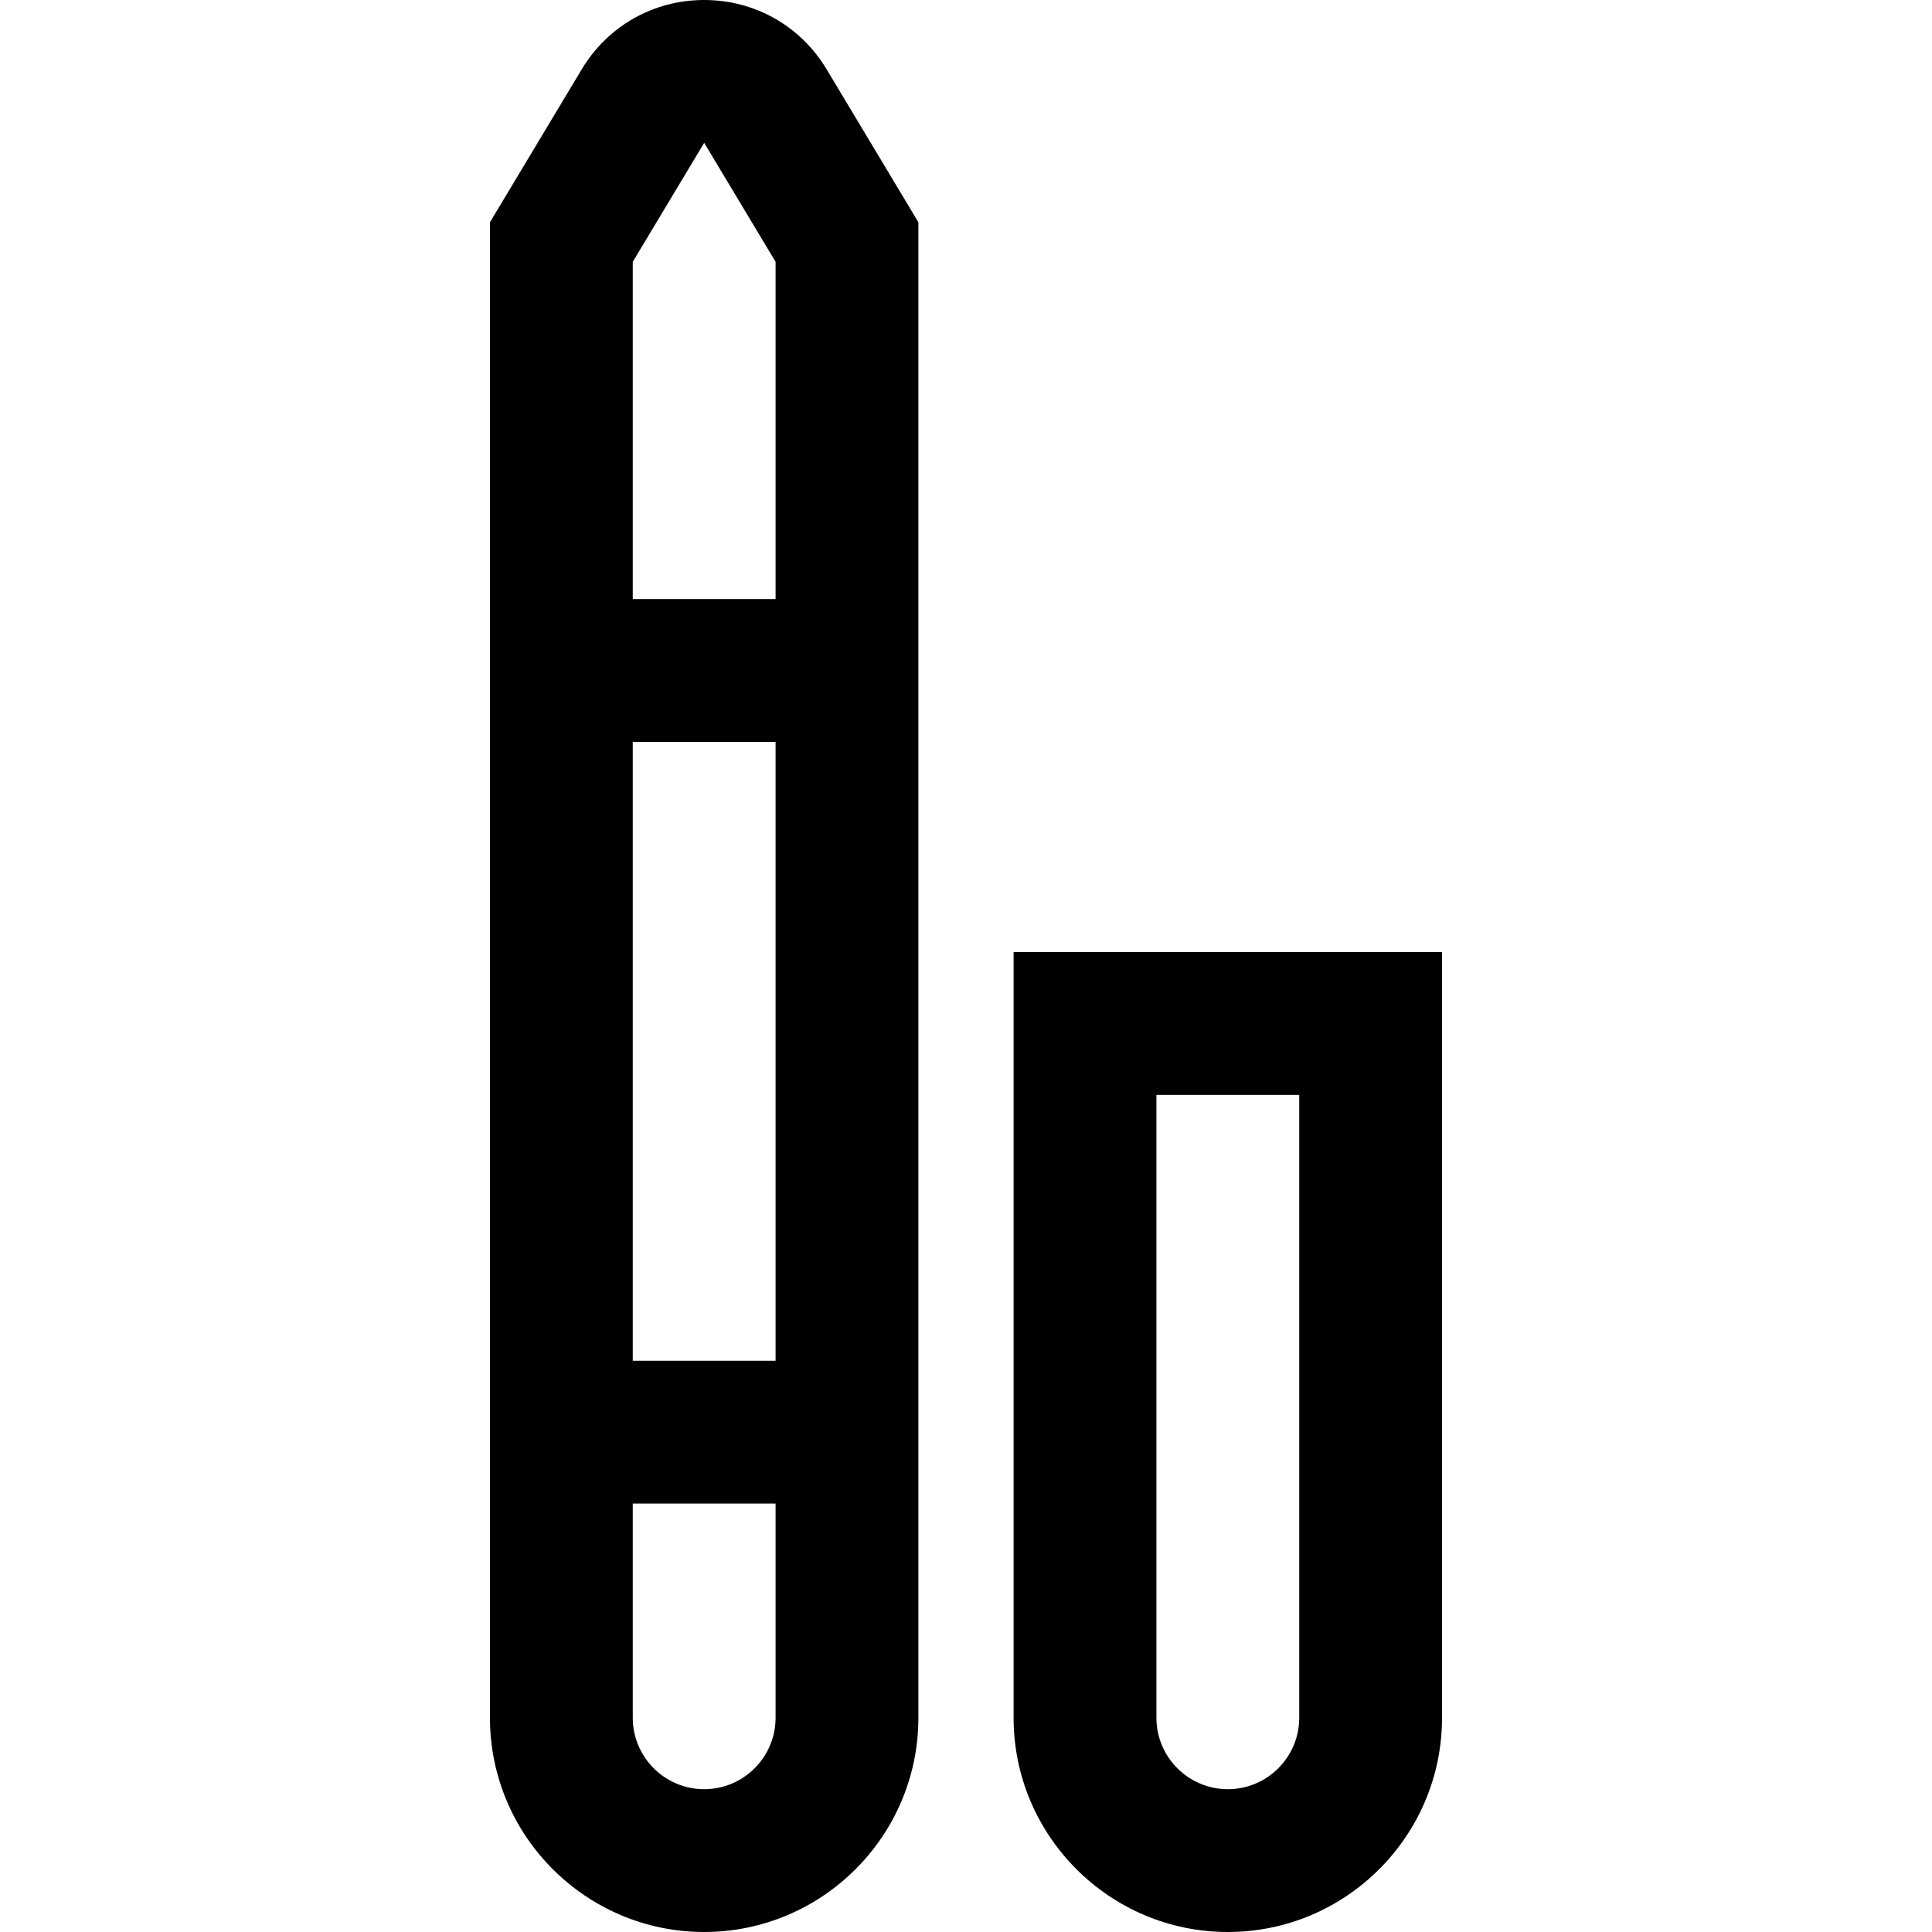
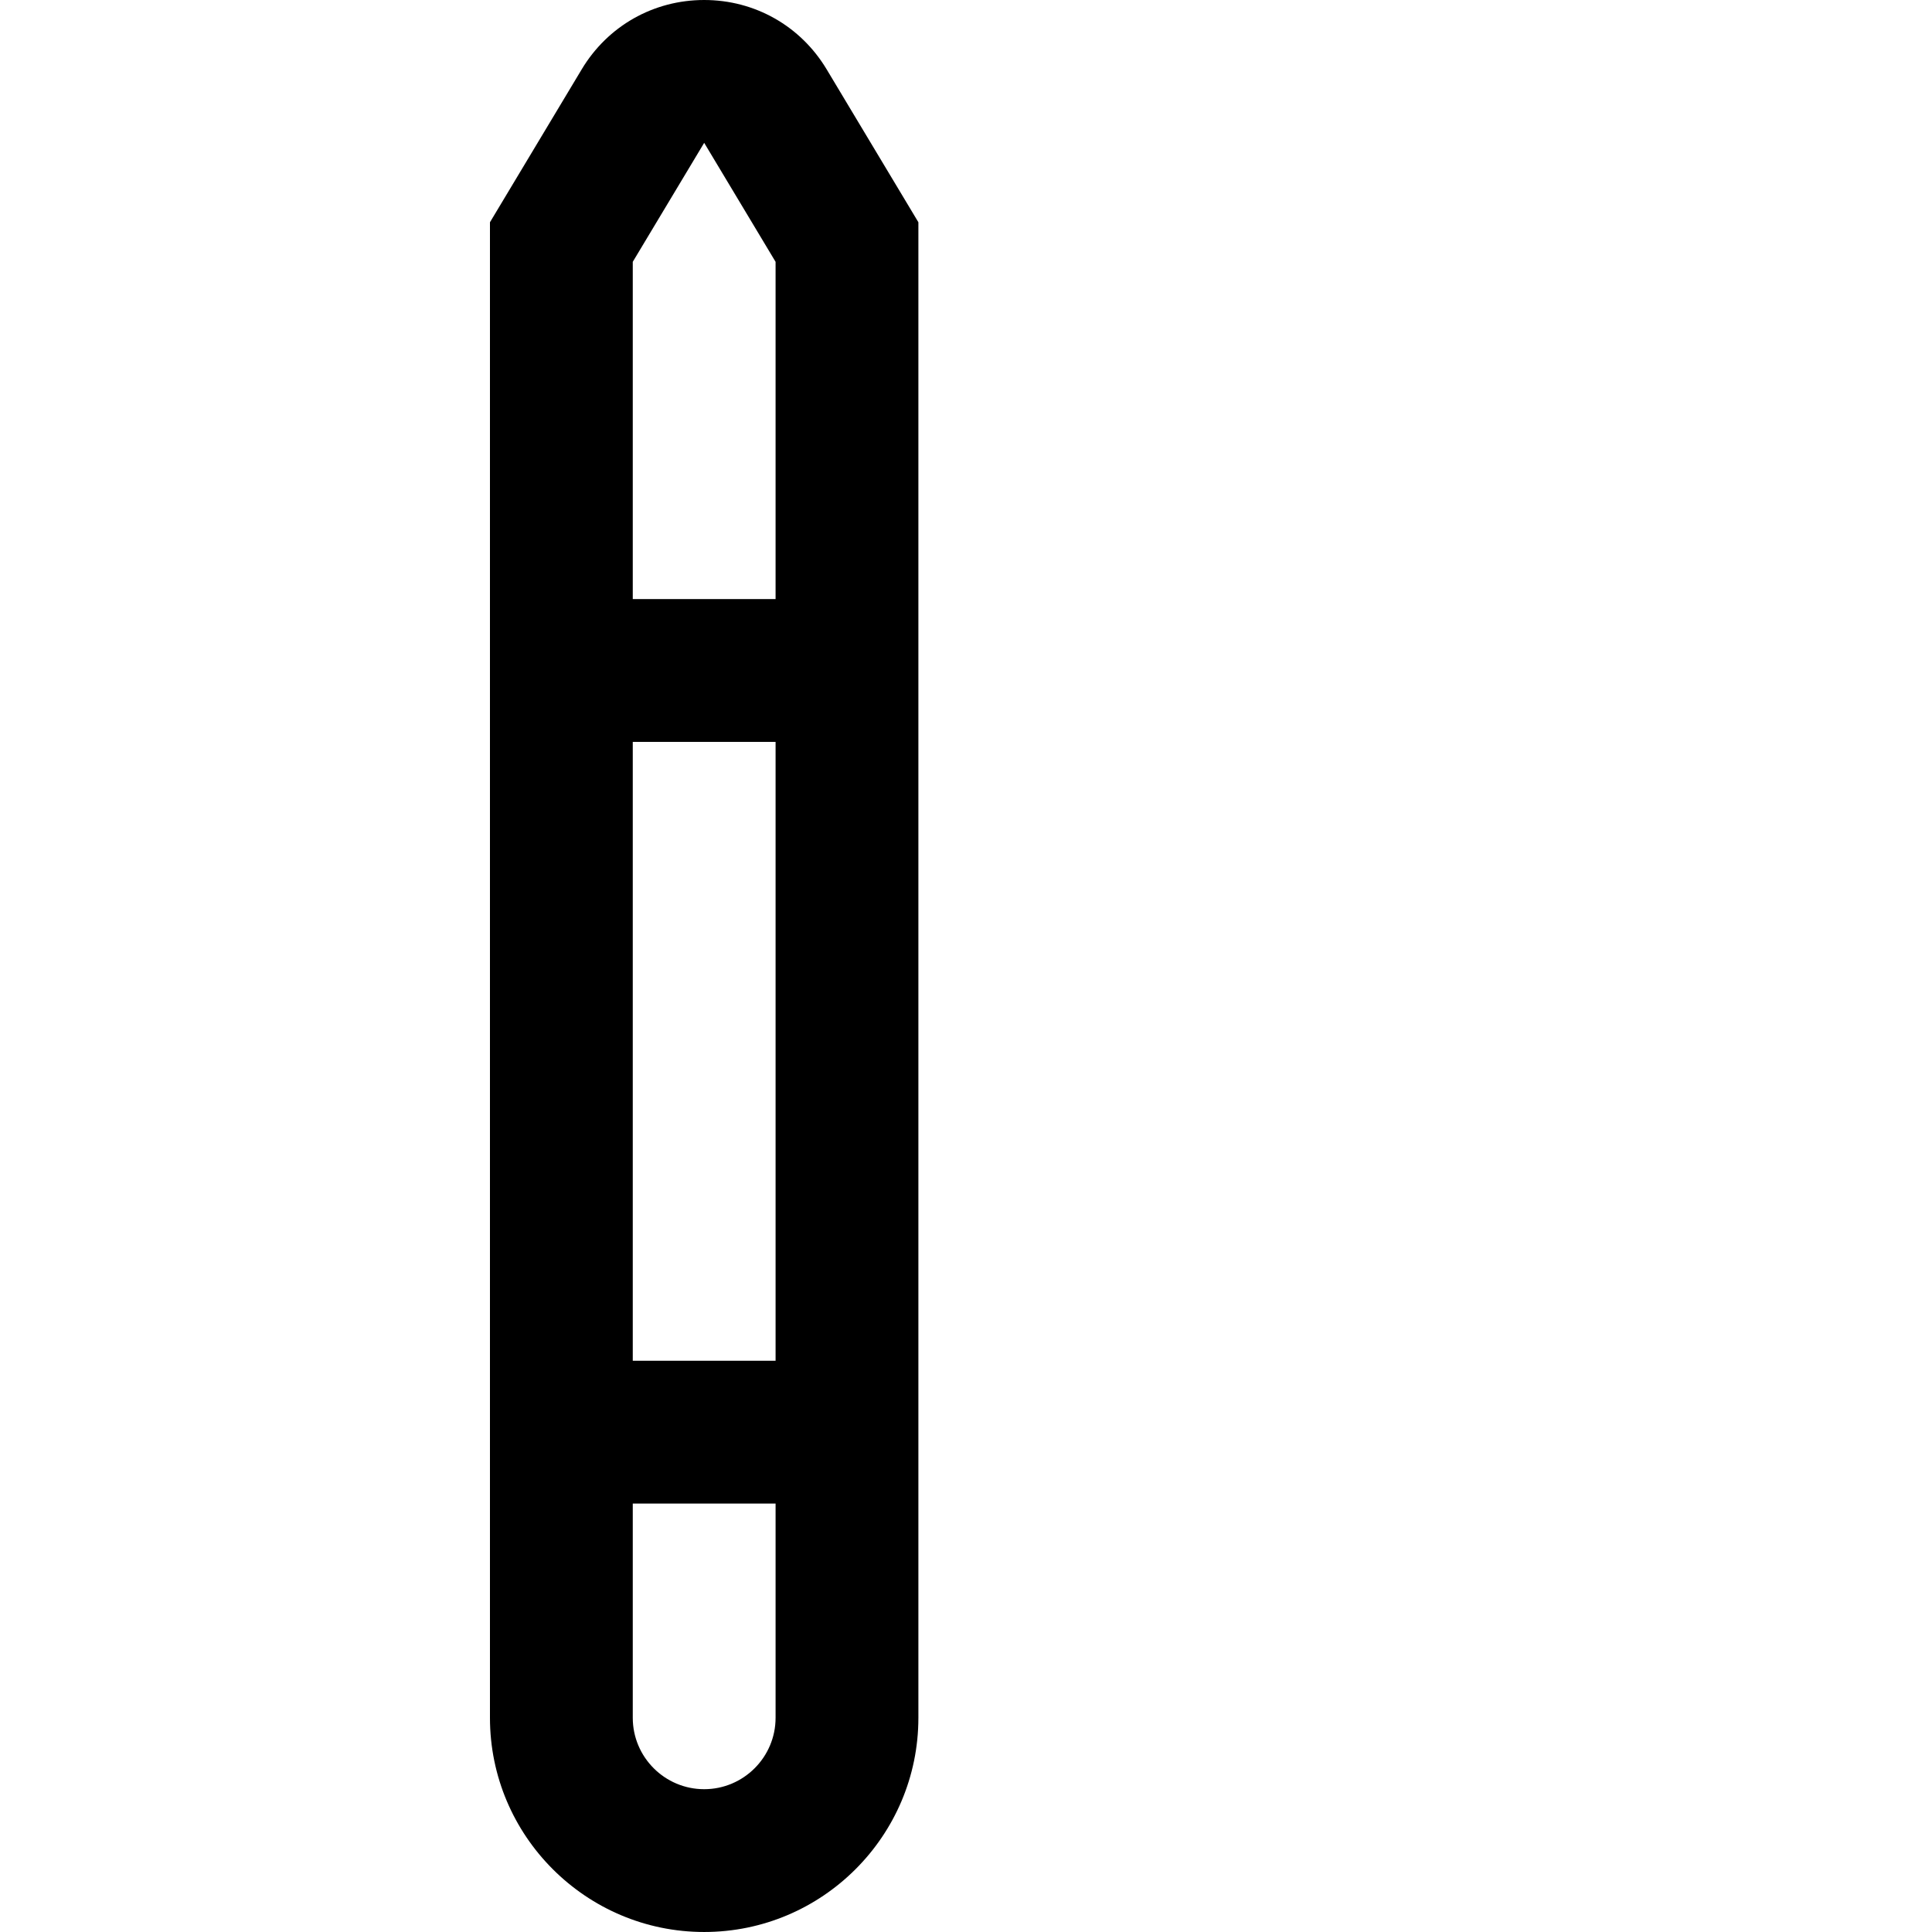
<svg xmlns="http://www.w3.org/2000/svg" fill="#000000" height="800px" width="800px" version="1.1" id="Layer_1" viewBox="0 0 512 512" xml:space="preserve">
  <g>
    <g>
      <path d="M219.068,18.373C212.164,6.868,200.032,0,186.614,0c-13.418,0-25.549,6.868-32.454,18.373l-24.317,40.528v396.327    c0,31.303,25.467,56.77,56.77,56.77s56.77-25.467,56.77-56.77V58.901L219.068,18.373z M205.537,455.23    c0,10.434-8.489,18.923-18.923,18.923s-18.923-8.489-18.923-18.923v-56.77h37.847V455.23z M205.537,360.612H167.69V196.609h37.847    V360.612z M205.537,158.762H167.69V69.387l18.926-31.535l18.921,31.534V158.762z" />
    </g>
  </g>
  <g>
    <g>
-       <path d="M268.616,252.313V455.23c0,31.303,25.467,56.77,56.77,56.77c31.303,0,56.77-25.467,56.77-56.77V252.313H268.616z     M344.31,455.23c0,10.434-8.489,18.923-18.923,18.923c-10.434,0-18.924-8.489-18.924-18.923V290.16h37.847V455.23z" />
-     </g>
+       </g>
  </g>
</svg>